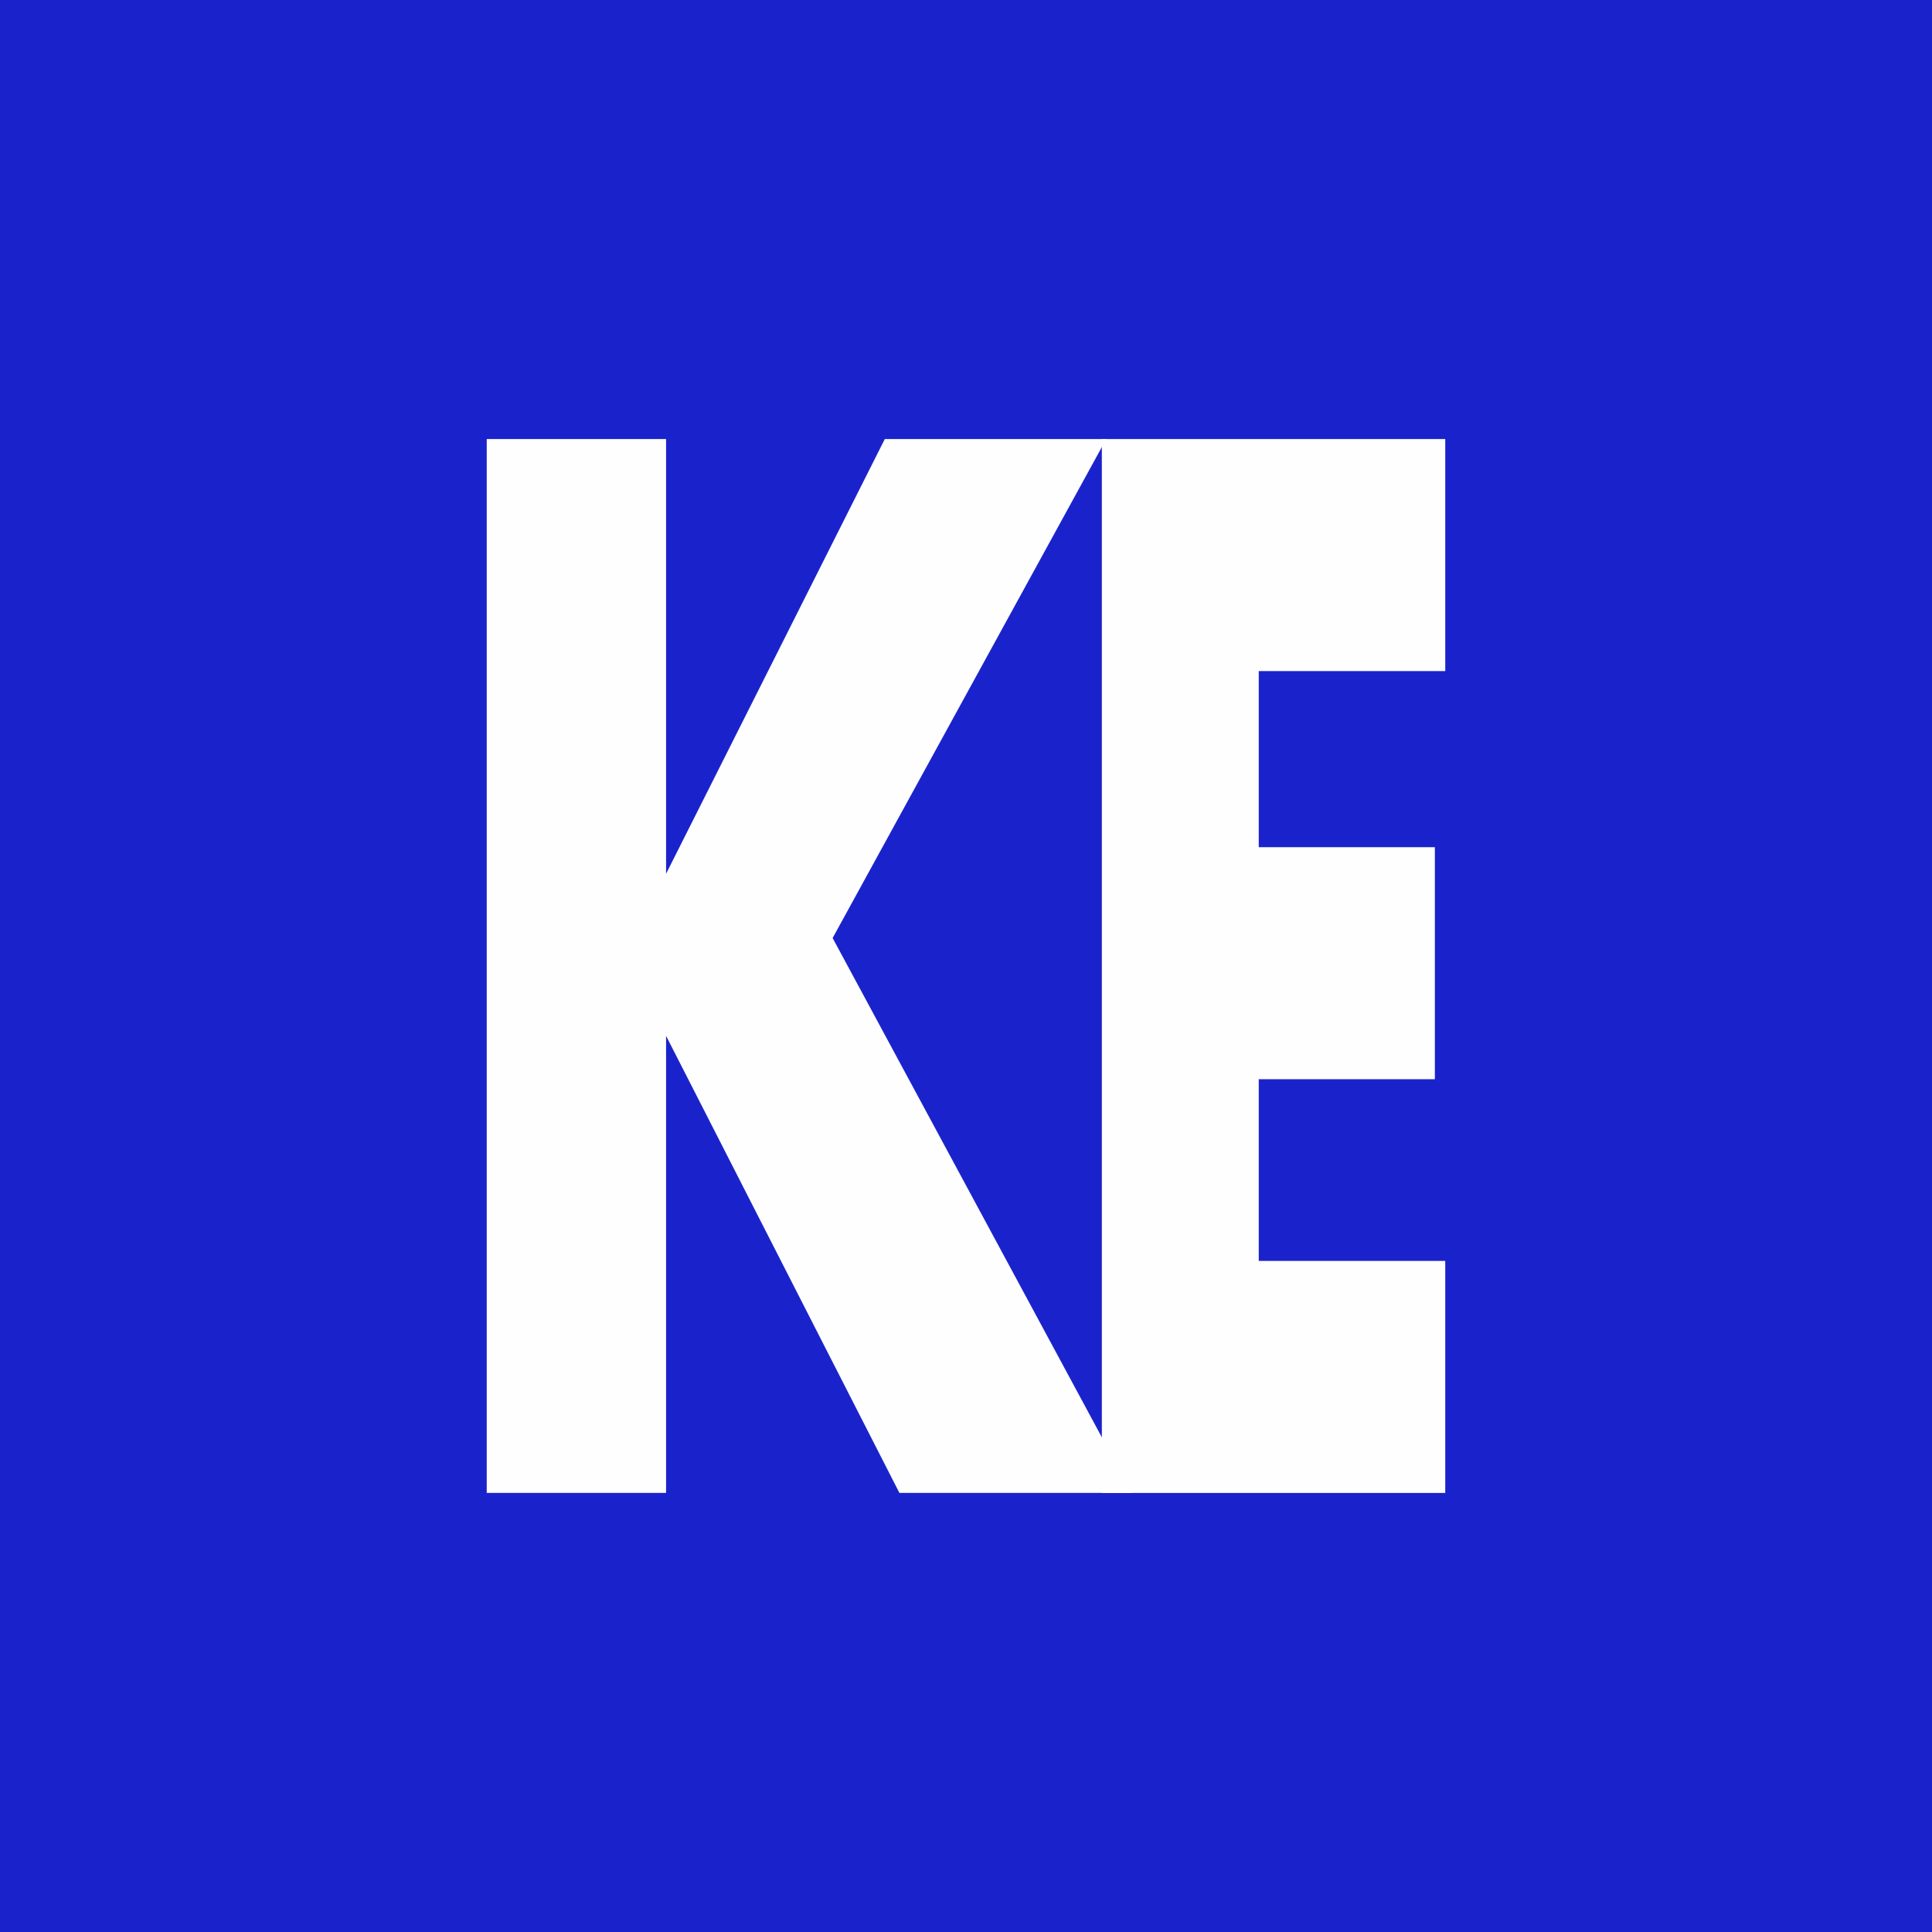
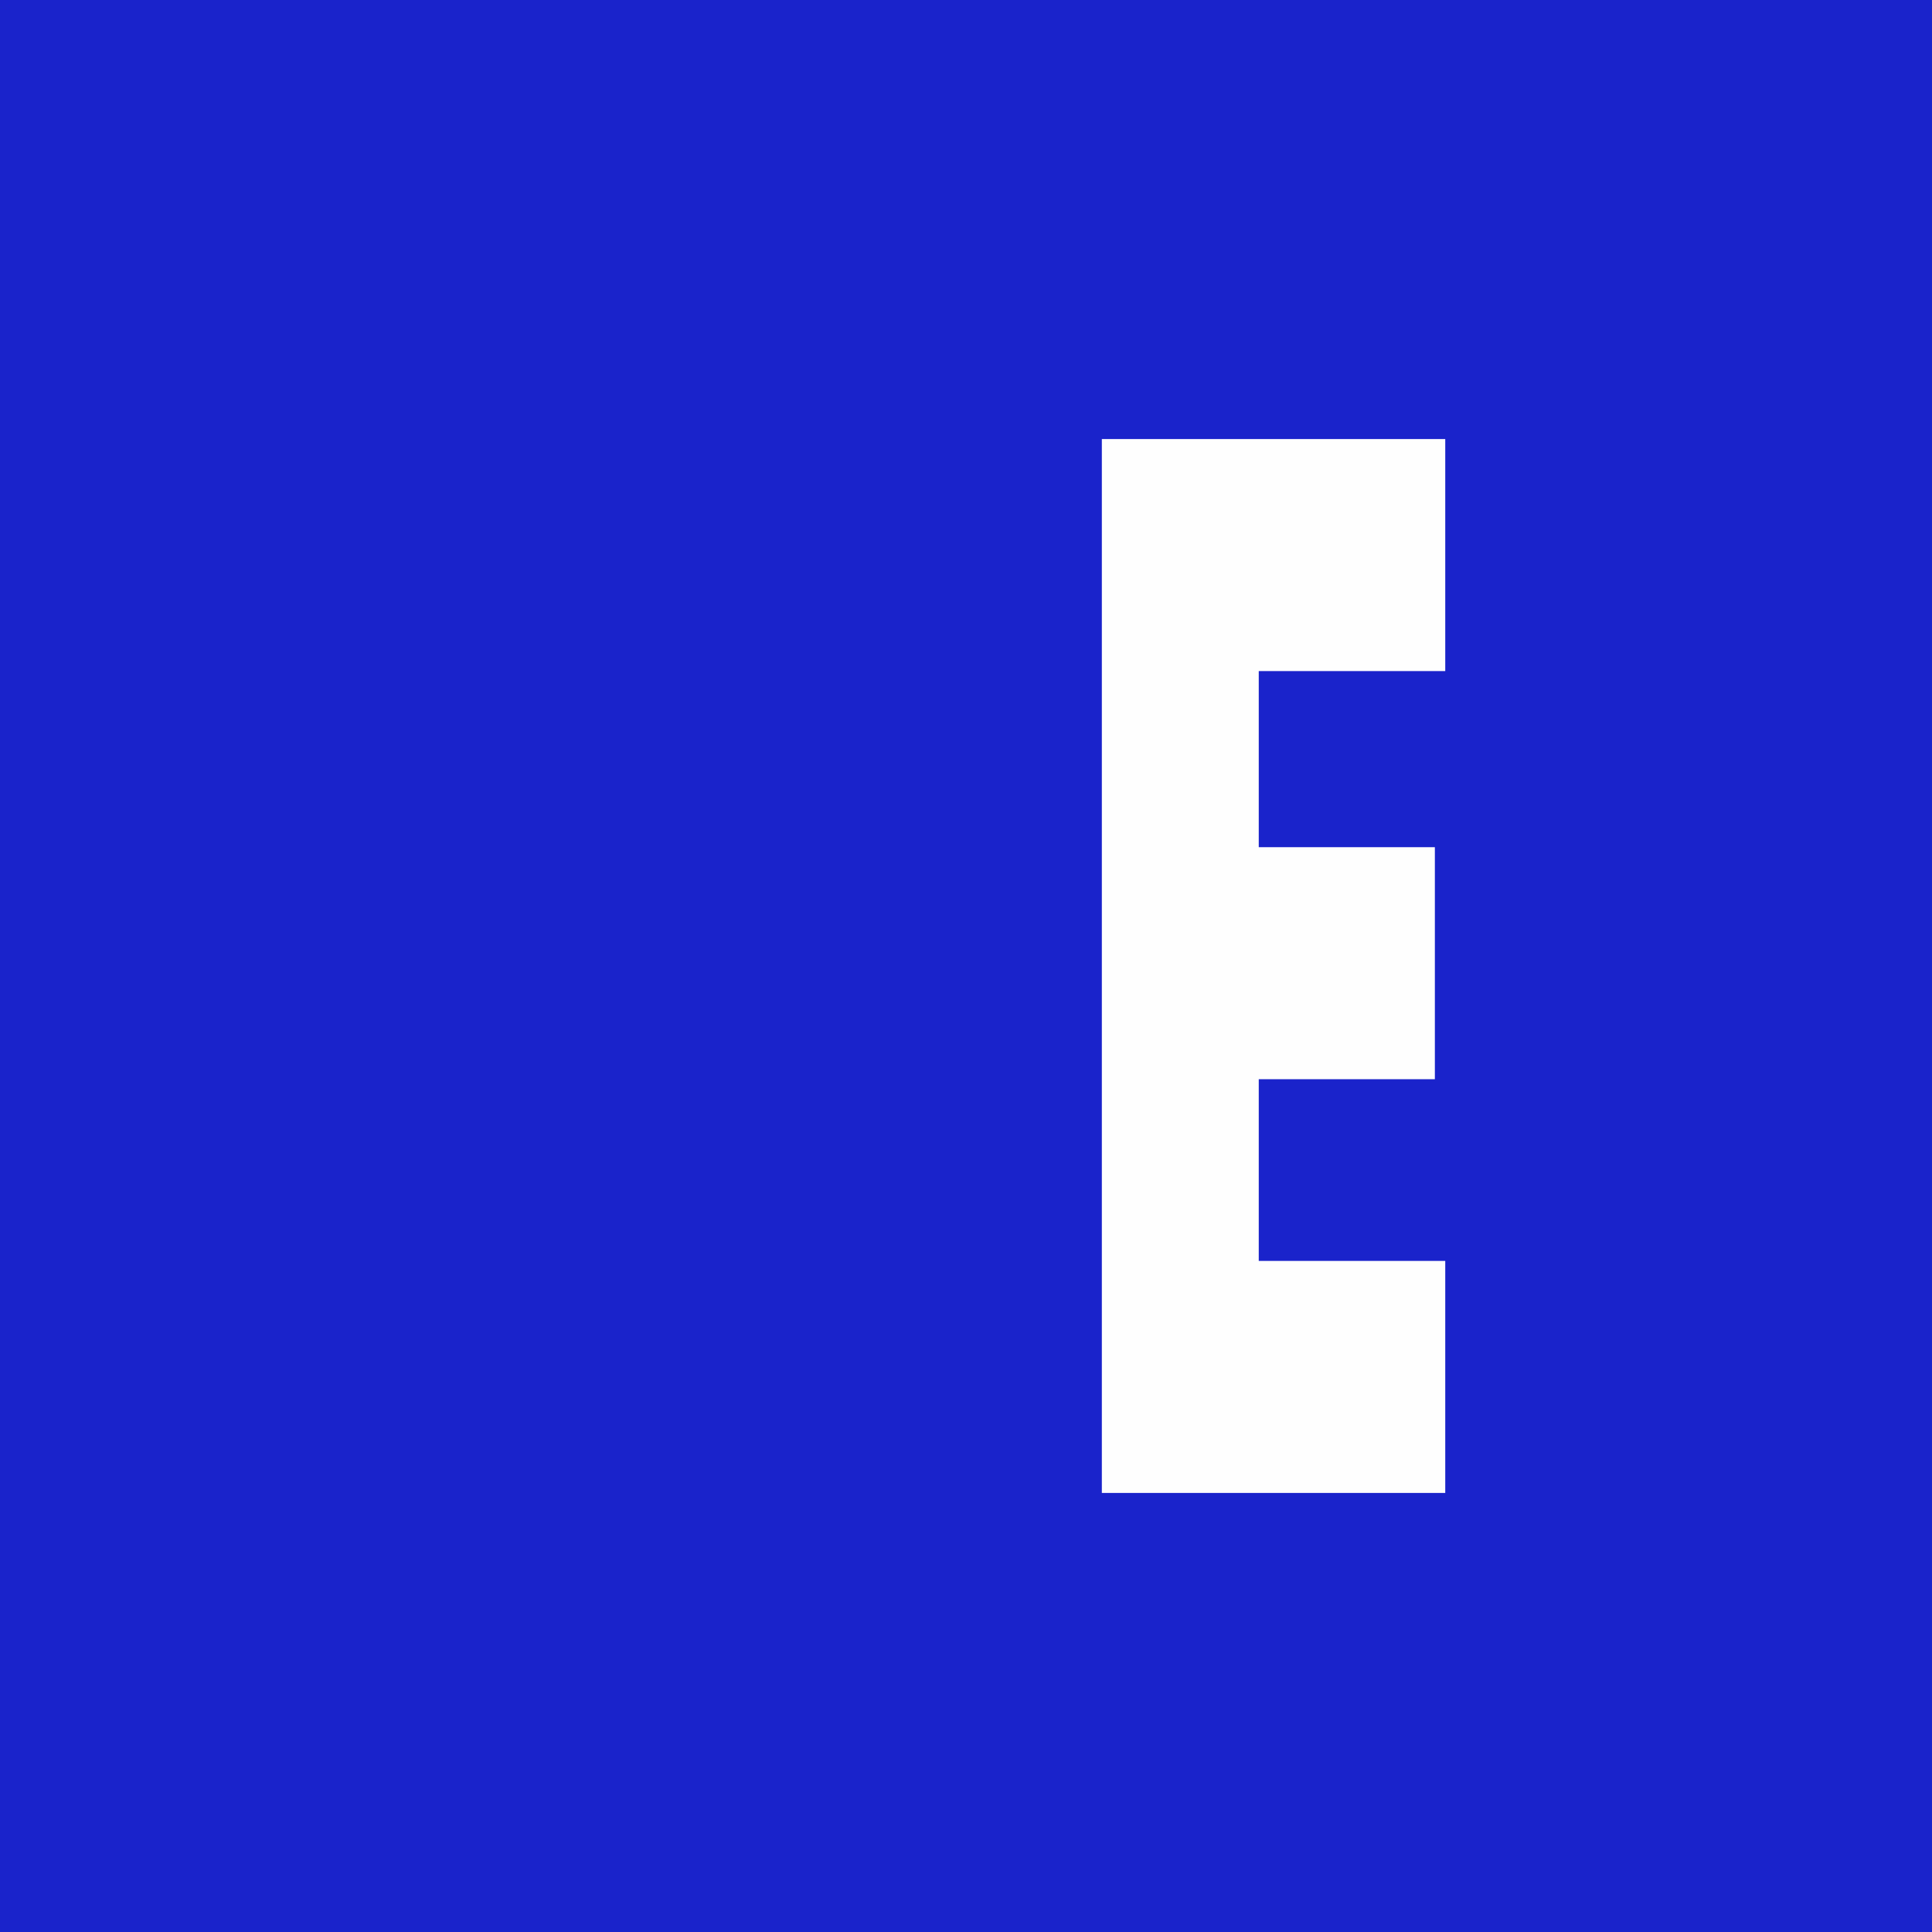
<svg xmlns="http://www.w3.org/2000/svg" id="_图层_2" data-name="图层 2" viewBox="0 0 979.99 979.99">
  <defs>
    <style>
      .cls-1 {
        fill: #fefefe;
      }

      .cls-2 {
        fill: #1a23cb;
      }
    </style>
  </defs>
  <g id="Layer_1" data-name="Layer 1">
    <g>
      <rect class="cls-2" width="979.99" height="979.99" />
      <g>
-         <path class="cls-1" d="M337.87,443.2l110.93-220.49h112.32l-138.78,253.1,151.77,281.46h-117.89l-118.36-231.84v231.84h-90.97V222.71h90.97v220.49Z" />
        <path class="cls-1" d="M733.09,340.4h-94.6v89.33h89.33v117.69h-89.33v92.17h94.6v117.69h-174.19V222.71h174.19v117.69Z" />
      </g>
    </g>
  </g>
</svg>